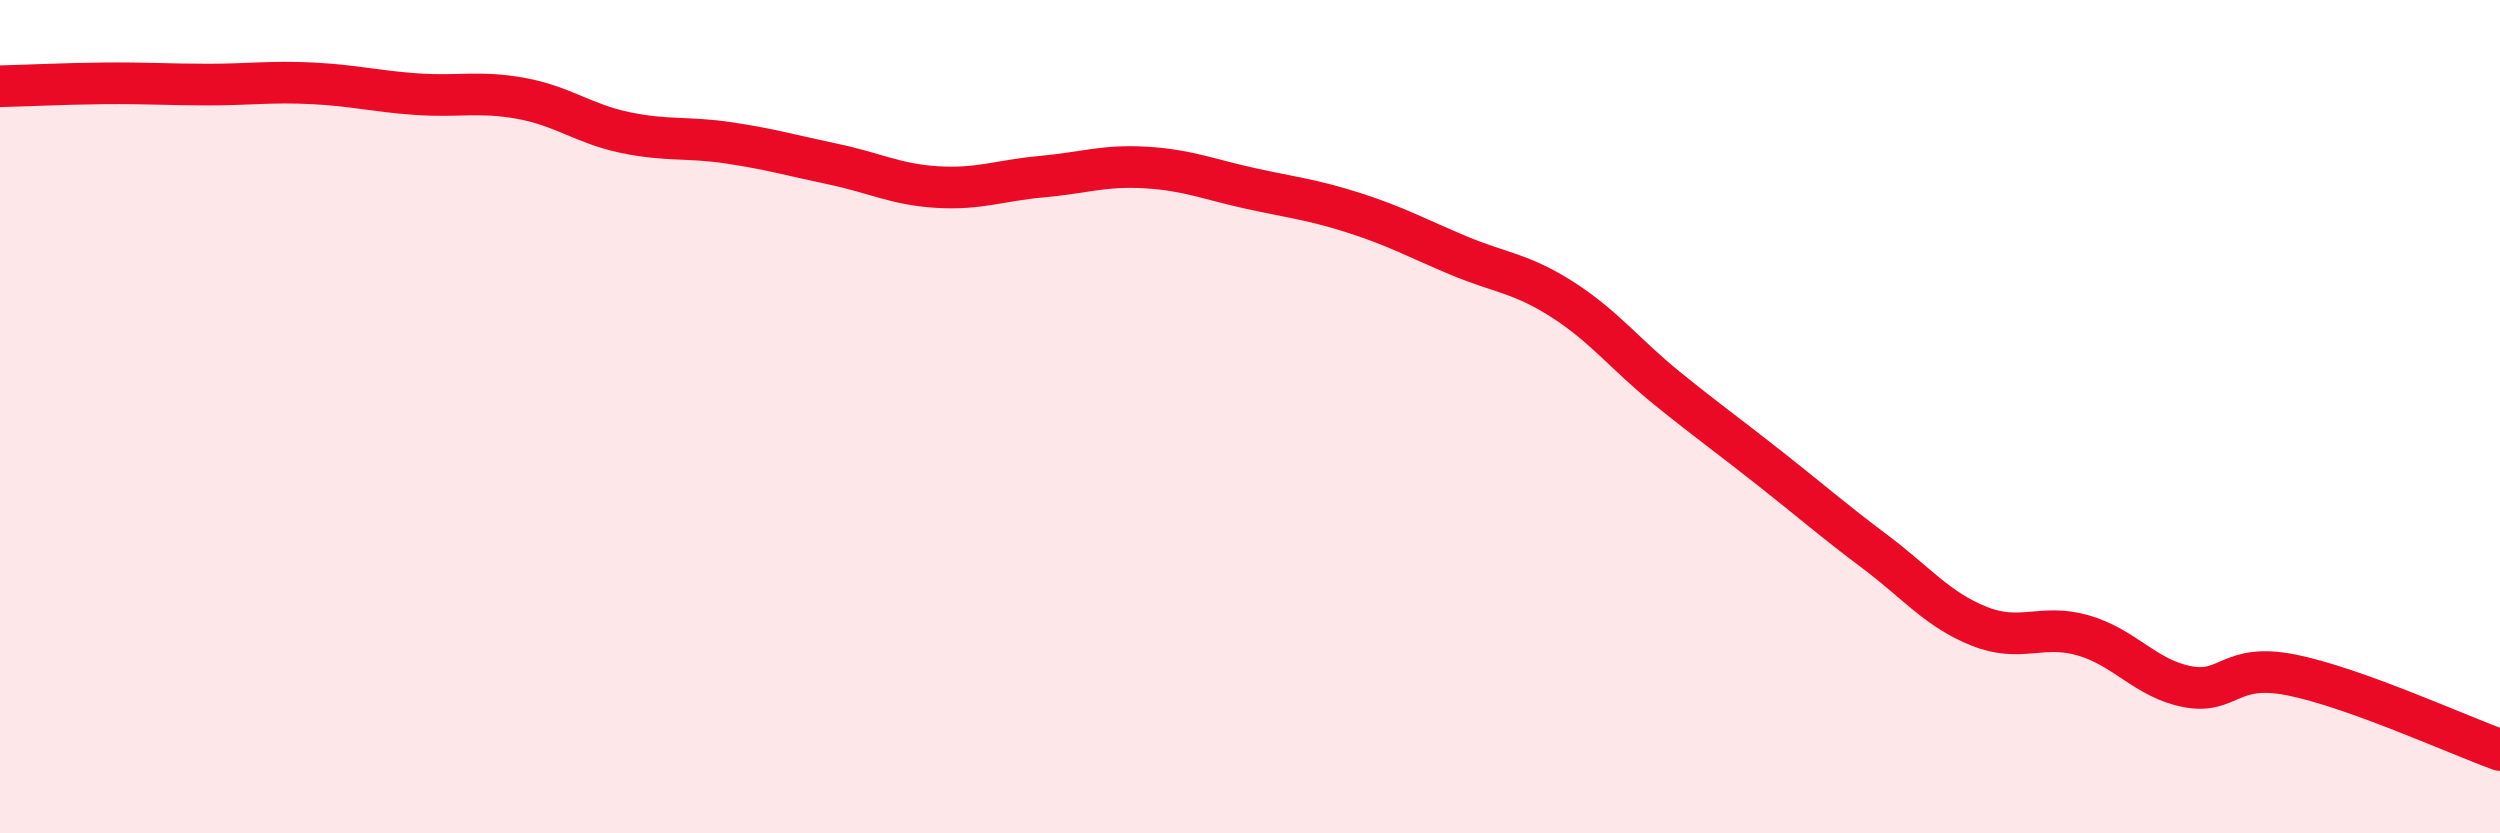
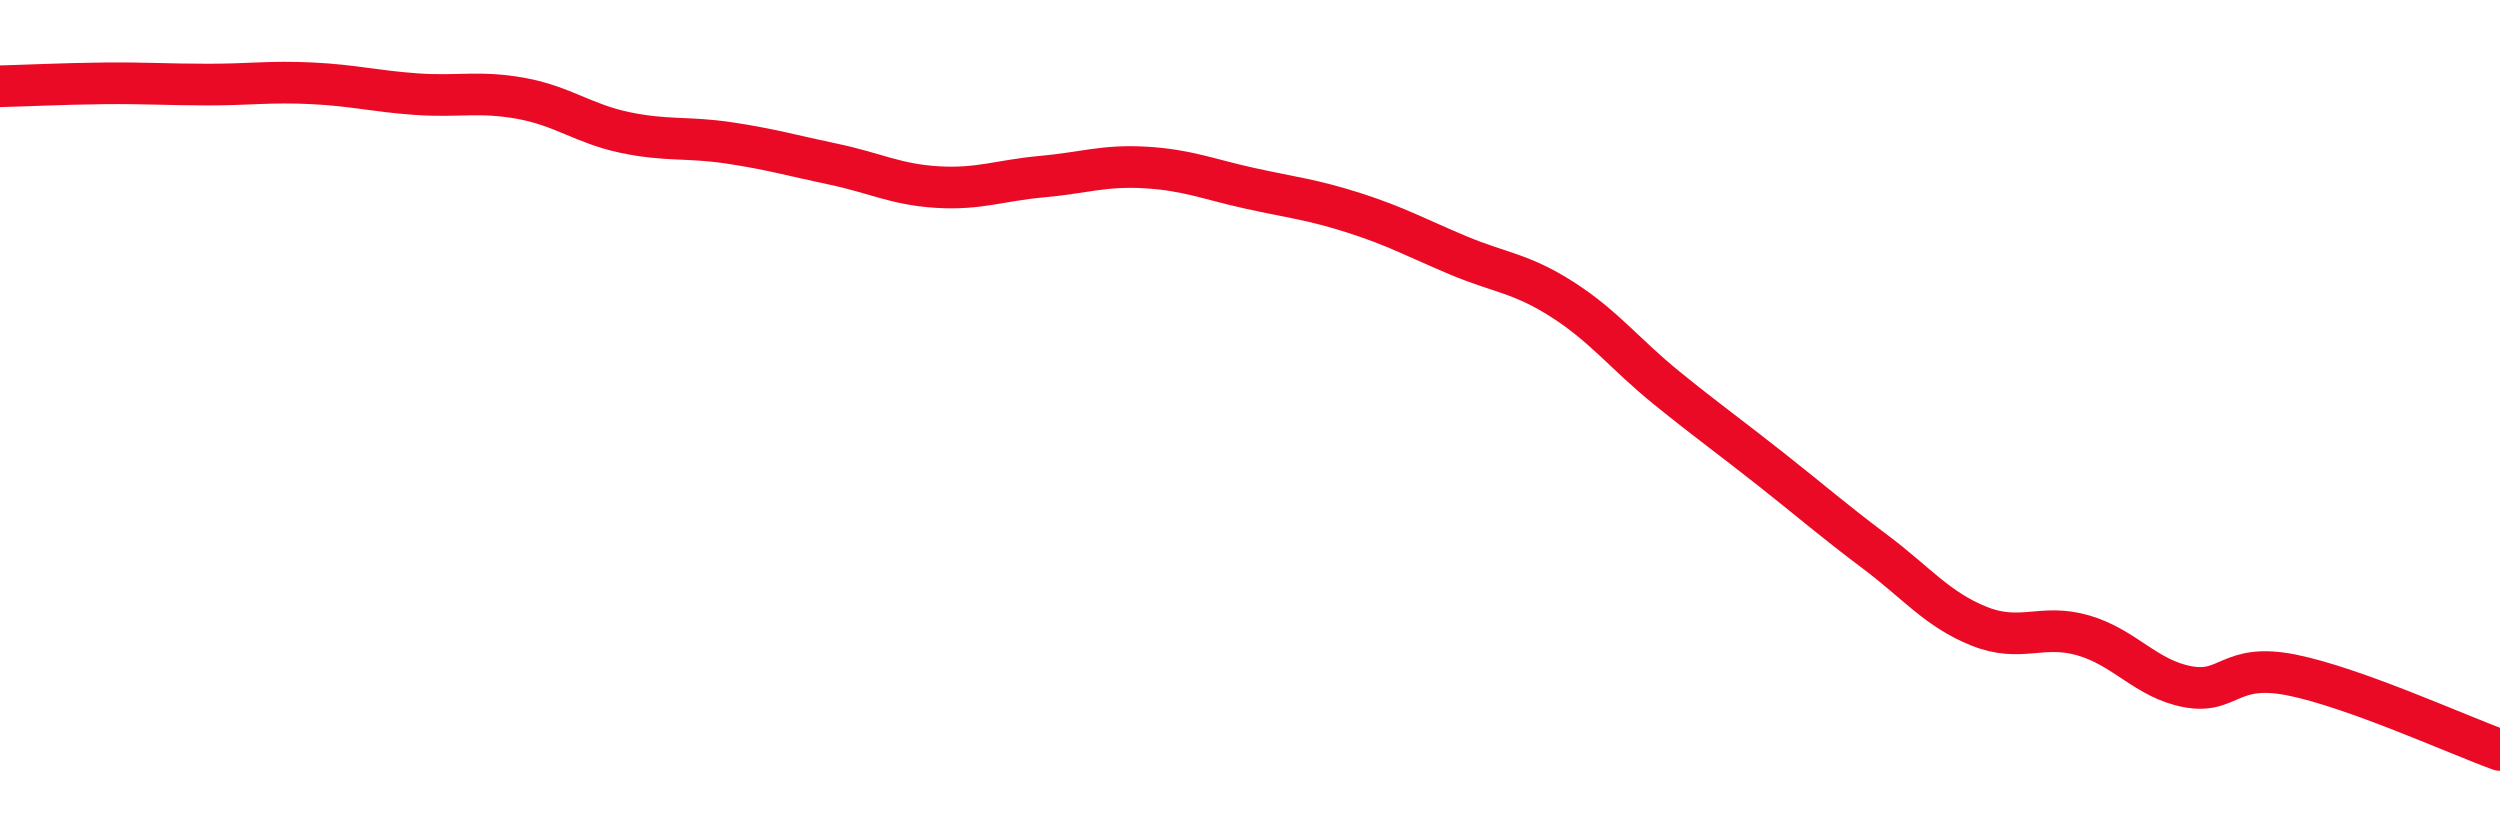
<svg xmlns="http://www.w3.org/2000/svg" width="60" height="20" viewBox="0 0 60 20">
-   <path d="M 0,2.07 C 0.5,2.06 1.5,2.01 2.5,2 C 3.5,1.99 4,2.03 5,2.03 C 6,2.03 6.5,1.95 7.5,2 C 8.5,2.05 9,2.19 10,2.26 C 11,2.33 11.5,2.18 12.5,2.36 C 13.5,2.54 14,2.97 15,3.18 C 16,3.39 16.5,3.28 17.5,3.43 C 18.5,3.58 19,3.73 20,3.94 C 21,4.15 21.5,4.43 22.5,4.49 C 23.5,4.55 24,4.33 25,4.24 C 26,4.15 26.5,3.96 27.5,4.02 C 28.5,4.08 29,4.3 30,4.52 C 31,4.74 31.5,4.79 32.5,5.11 C 33.5,5.43 34,5.71 35,6.13 C 36,6.55 36.5,6.55 37.5,7.19 C 38.5,7.83 39,8.5 40,9.31 C 41,10.12 41.5,10.47 42.5,11.26 C 43.5,12.05 44,12.49 45,13.24 C 46,13.99 46.5,14.63 47.5,15.03 C 48.5,15.43 49,14.96 50,15.25 C 51,15.54 51.5,16.29 52.5,16.48 C 53.5,16.67 53.5,15.9 55,16.2 C 56.5,16.5 59,17.64 60,18L60 20L0 20Z" fill="#EB0A25" opacity="0.1" stroke-linecap="round" stroke-linejoin="round" />
  <path d="M 0,2.07 C 0.5,2.06 1.5,2.01 2.5,2 C 3.5,1.99 4,2.03 5,2.03 C 6,2.03 6.5,1.95 7.5,2 C 8.5,2.05 9,2.19 10,2.26 C 11,2.33 11.5,2.18 12.5,2.36 C 13.5,2.54 14,2.97 15,3.18 C 16,3.39 16.5,3.28 17.5,3.43 C 18.5,3.58 19,3.73 20,3.94 C 21,4.15 21.5,4.43 22.5,4.49 C 23.5,4.55 24,4.33 25,4.24 C 26,4.15 26.5,3.96 27.5,4.02 C 28.5,4.08 29,4.3 30,4.52 C 31,4.74 31.5,4.79 32.5,5.11 C 33.5,5.43 34,5.71 35,6.13 C 36,6.55 36.5,6.55 37.5,7.19 C 38.5,7.83 39,8.5 40,9.31 C 41,10.12 41.5,10.47 42.5,11.26 C 43.5,12.05 44,12.49 45,13.24 C 46,13.99 46.5,14.63 47.5,15.03 C 48.5,15.43 49,14.96 50,15.25 C 51,15.54 51.5,16.29 52.5,16.48 C 53.5,16.67 53.5,15.9 55,16.2 C 56.5,16.5 59,17.64 60,18" stroke="#EB0A25" stroke-width="1" fill="none" stroke-linecap="round" stroke-linejoin="round" />
</svg>